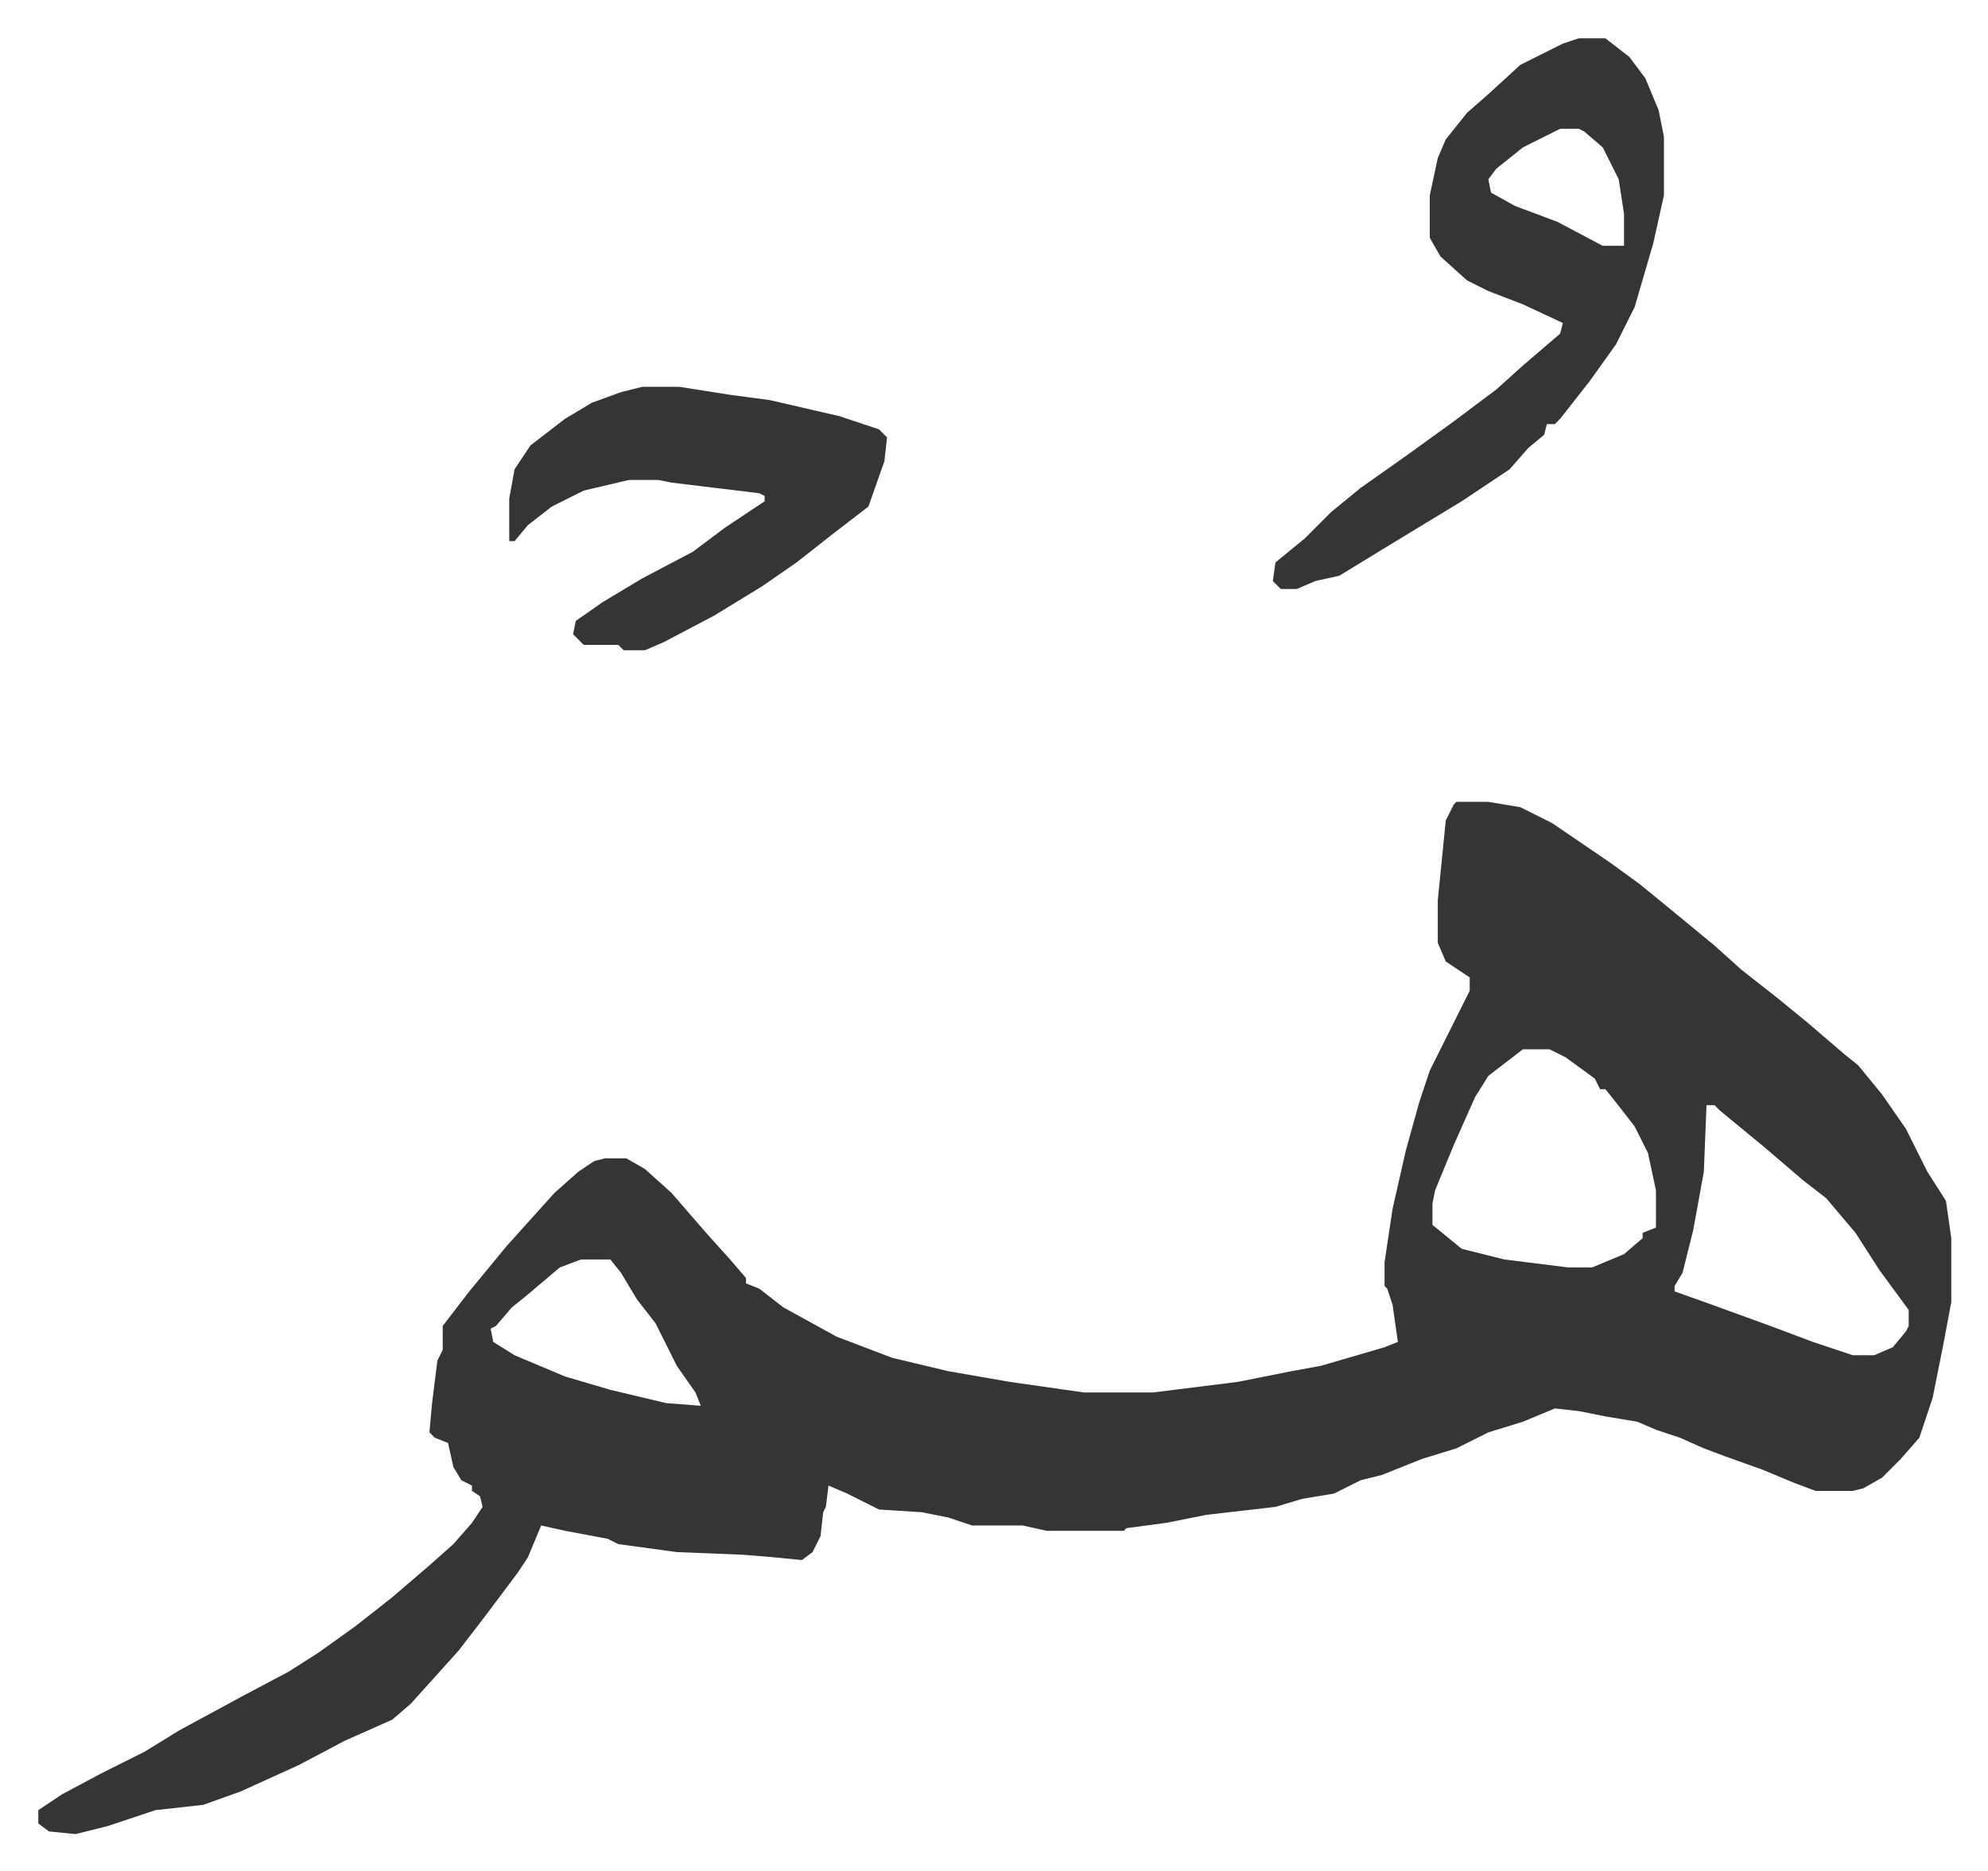
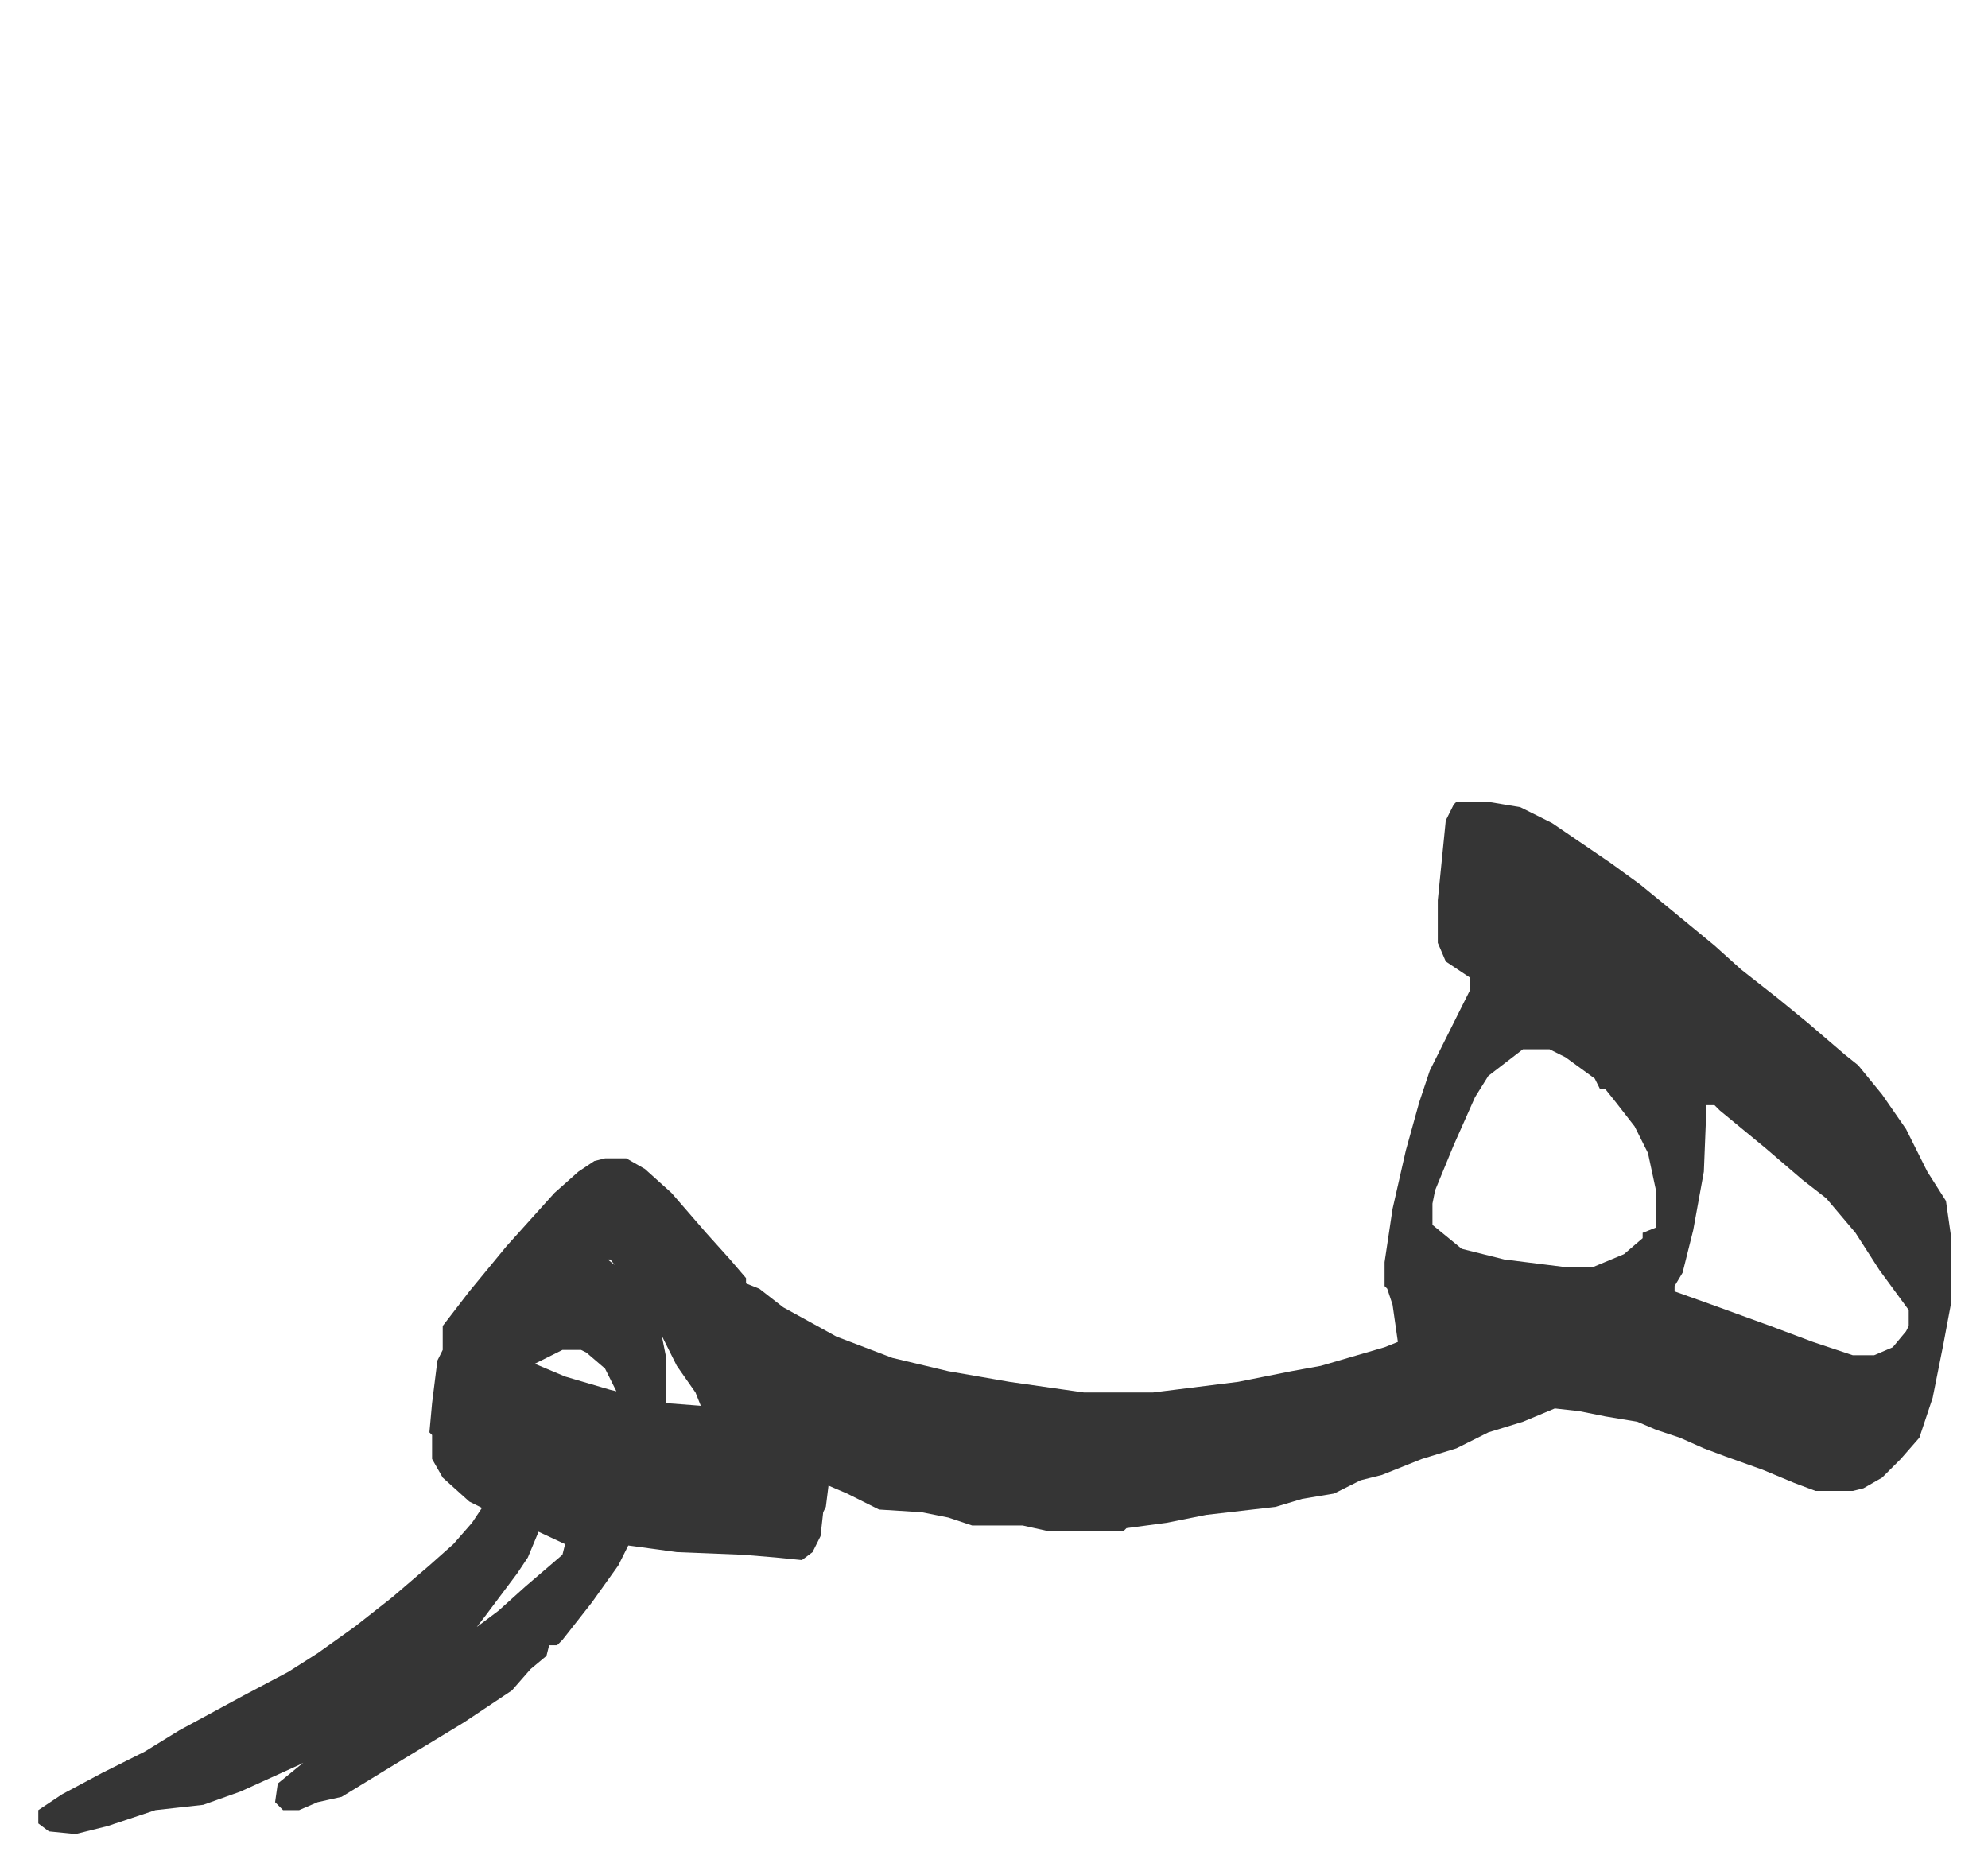
<svg xmlns="http://www.w3.org/2000/svg" viewBox="-14.4 386.6 747.2 703.2">
-   <path fill="#353535" id="rule_normal" d="M533 688h12l12 2 12 6 22 15 11 8 11 9 17 14 10 9 14 11 11 9 14 12 5 4 9 11 9 13 8 16 7 11 2 14v24l-3 16-4 20-5 15-7 8-7 7-7 4-4 1h-14l-8-3-12-5-14-5-8-3-9-4-9-3-7-3-12-2-10-2-9-1-12 5-13 4-12 6-13 4-15 6-8 2-10 5-12 2-10 3-26 3-15 3-15 2-1 1h-29l-9-2h-19l-9-3-10-2-16-1-12-6-7-3-1 8-1 2-1 9-3 6-4 3-10-1-12-1-25-1-22-3-4-2-16-3-9-2-5 12-4 6-12 16-10 13-9 10-9 10-7 6-18 8-17 9-22 10-14 5-18 2-18 6-12 3-10-1-4-3v-5l9-6 15-8 16-8 13-8 24-13 17-9 11-7 14-10 14-11 14-12 9-8 7-8 4-6-1-4-3-2v-2l-4-2-3-5-2-9-5-2-2-2 1-11 2-16 2-4v-9l10-13 14-17 9-10 9-10 9-8 6-4 4-1h8l7 4 10 9 13 15 9 10 6 7v2l5 2 9 7 20 11 21 8 21 5 23 4 28 4h26l32-4 20-4 11-2 24-7 5-2-2-14-2-6-1-1v-9l3-20 5-22 5-18 4-12 8-16 7-14v-5l-9-6-3-7v-16l3-30 3-6zm25 93-13 10-5 8-8 18-7 17-1 5v8l11 9 16 4 24 3h9l12-5 7-6v-2l5-2v-14l-3-14-5-10-7-9-4-5h-2l-2-4-11-8-6-3zm69 21-1 25-4 22-4 16-3 5v2l14 5 22 8 16 6 15 5h8l7-3 5-6 1-2v-6l-11-15-9-14-11-13-9-7-14-12-17-14-2-2zm-423 58-8 3-13 11-5 4-6 7-2 1 1 5 8 5 19 8 17 5 21 5 13 1-2-5-7-10-8-16-7-9-6-10-4-5zm375-459h10l9 7 6 8 5 12 2 10v22l-4 18-7 24-7 14-10 14-11 14-2 2h-3l-1 4-6 5-7 8-18 12-28 17-18 11-9 2-7 3h-6l-3-3 1-7 11-9 10-10 11-9 17-12 18-13 16-12 10-9 14-12 1-4-15-7-13-5-8-4-10-9-4-7v-16l3-14 3-7 8-10 8-7 12-11 16-8zm-7 34-14 7-10 8-3 4 1 5 9 5 16 6 17 9h8v-12l-2-13-6-12-7-6-2-1zm-345 97h14l19 3 15 2 26 6 15 5 3 3-1 9-6 17-13 10-14 11-13 9-18 11-19 10-7 3h-8l-2-2h-13l-4-4 1-5 10-7 15-9 19-10 12-9 15-10v-2l-2-1-33-4-5-1h-11l-17 4-12 6-9 7-5 6h-2v-16l2-11 6-9 13-10 10-6 11-4z" />
+   <path fill="#353535" id="rule_normal" d="M533 688h12l12 2 12 6 22 15 11 8 11 9 17 14 10 9 14 11 11 9 14 12 5 4 9 11 9 13 8 16 7 11 2 14v24l-3 16-4 20-5 15-7 8-7 7-7 4-4 1h-14l-8-3-12-5-14-5-8-3-9-4-9-3-7-3-12-2-10-2-9-1-12 5-13 4-12 6-13 4-15 6-8 2-10 5-12 2-10 3-26 3-15 3-15 2-1 1h-29l-9-2h-19l-9-3-10-2-16-1-12-6-7-3-1 8-1 2-1 9-3 6-4 3-10-1-12-1-25-1-22-3-4-2-16-3-9-2-5 12-4 6-12 16-10 13-9 10-9 10-7 6-18 8-17 9-22 10-14 5-18 2-18 6-12 3-10-1-4-3v-5l9-6 15-8 16-8 13-8 24-13 17-9 11-7 14-10 14-11 14-12 9-8 7-8 4-6-1-4-3-2v-2l-4-2-3-5-2-9-5-2-2-2 1-11 2-16 2-4v-9l10-13 14-17 9-10 9-10 9-8 6-4 4-1h8l7 4 10 9 13 15 9 10 6 7v2l5 2 9 7 20 11 21 8 21 5 23 4 28 4h26l32-4 20-4 11-2 24-7 5-2-2-14-2-6-1-1v-9l3-20 5-22 5-18 4-12 8-16 7-14v-5l-9-6-3-7v-16l3-30 3-6zm25 93-13 10-5 8-8 18-7 17-1 5v8l11 9 16 4 24 3h9l12-5 7-6v-2l5-2v-14l-3-14-5-10-7-9-4-5h-2l-2-4-11-8-6-3zm69 21-1 25-4 22-4 16-3 5v2l14 5 22 8 16 6 15 5h8l7-3 5-6 1-2v-6l-11-15-9-14-11-13-9-7-14-12-17-14-2-2zm-423 58-8 3-13 11-5 4-6 7-2 1 1 5 8 5 19 8 17 5 21 5 13 1-2-5-7-10-8-16-7-9-6-10-4-5zh10l9 7 6 8 5 12 2 10v22l-4 18-7 24-7 14-10 14-11 14-2 2h-3l-1 4-6 5-7 8-18 12-28 17-18 11-9 2-7 3h-6l-3-3 1-7 11-9 10-10 11-9 17-12 18-13 16-12 10-9 14-12 1-4-15-7-13-5-8-4-10-9-4-7v-16l3-14 3-7 8-10 8-7 12-11 16-8zm-7 34-14 7-10 8-3 4 1 5 9 5 16 6 17 9h8v-12l-2-13-6-12-7-6-2-1zm-345 97h14l19 3 15 2 26 6 15 5 3 3-1 9-6 17-13 10-14 11-13 9-18 11-19 10-7 3h-8l-2-2h-13l-4-4 1-5 10-7 15-9 19-10 12-9 15-10v-2l-2-1-33-4-5-1h-11l-17 4-12 6-9 7-5 6h-2v-16l2-11 6-9 13-10 10-6 11-4z" />
</svg>